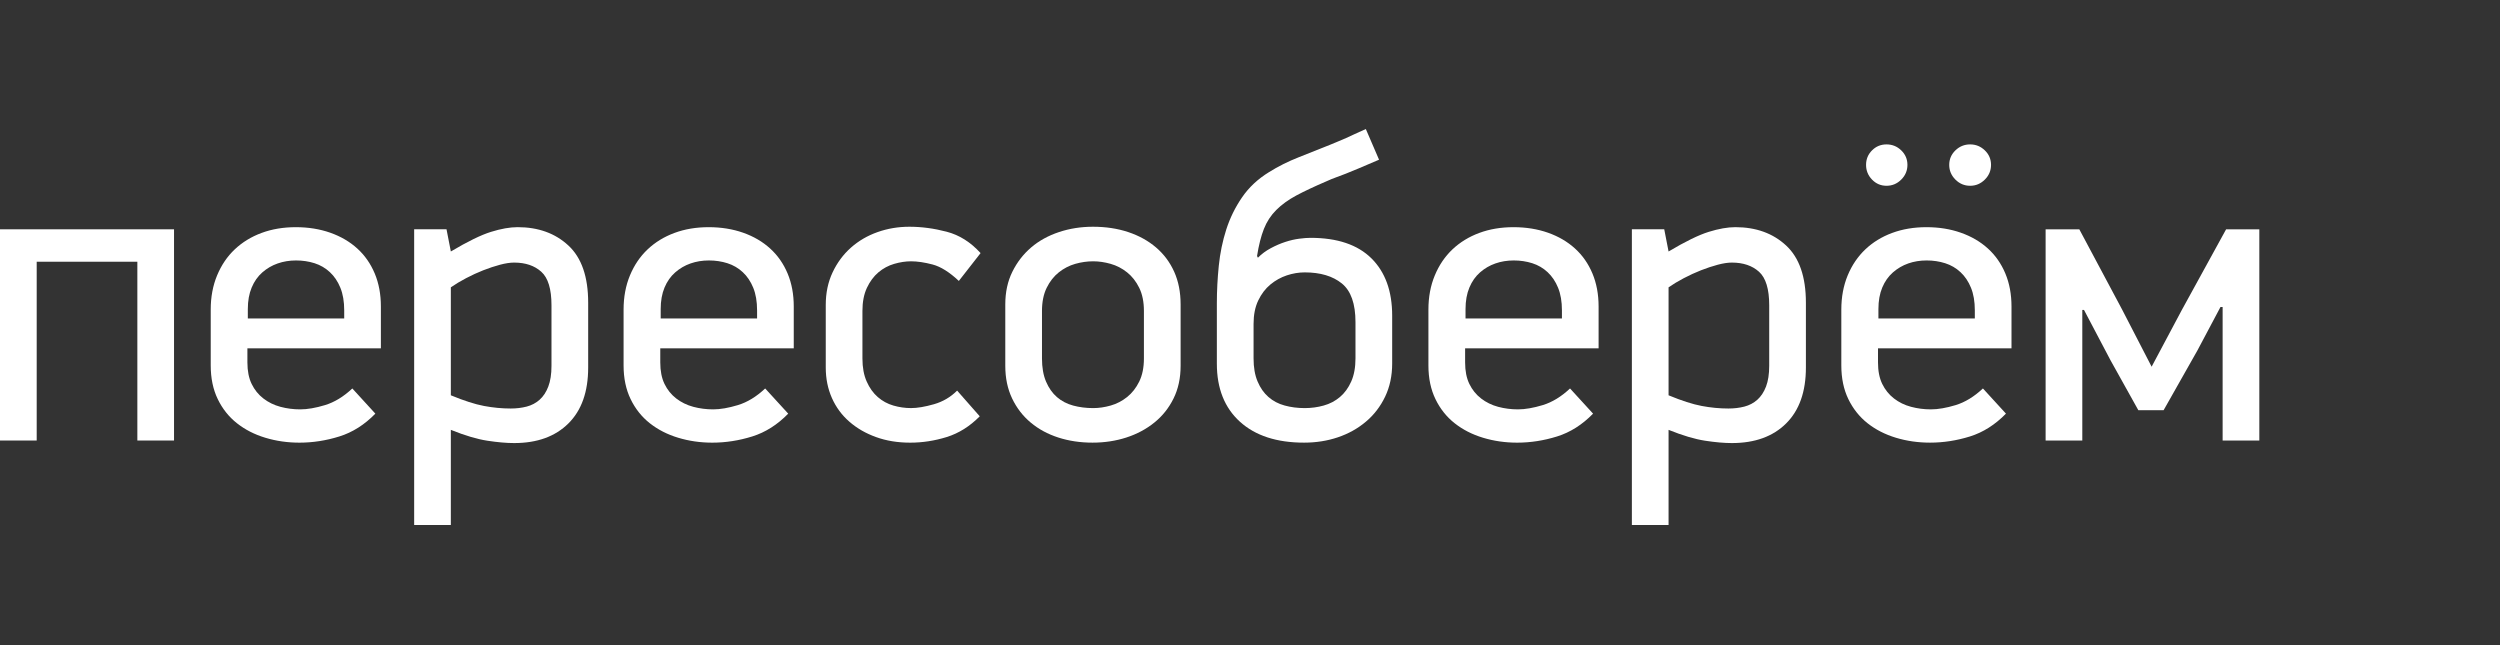
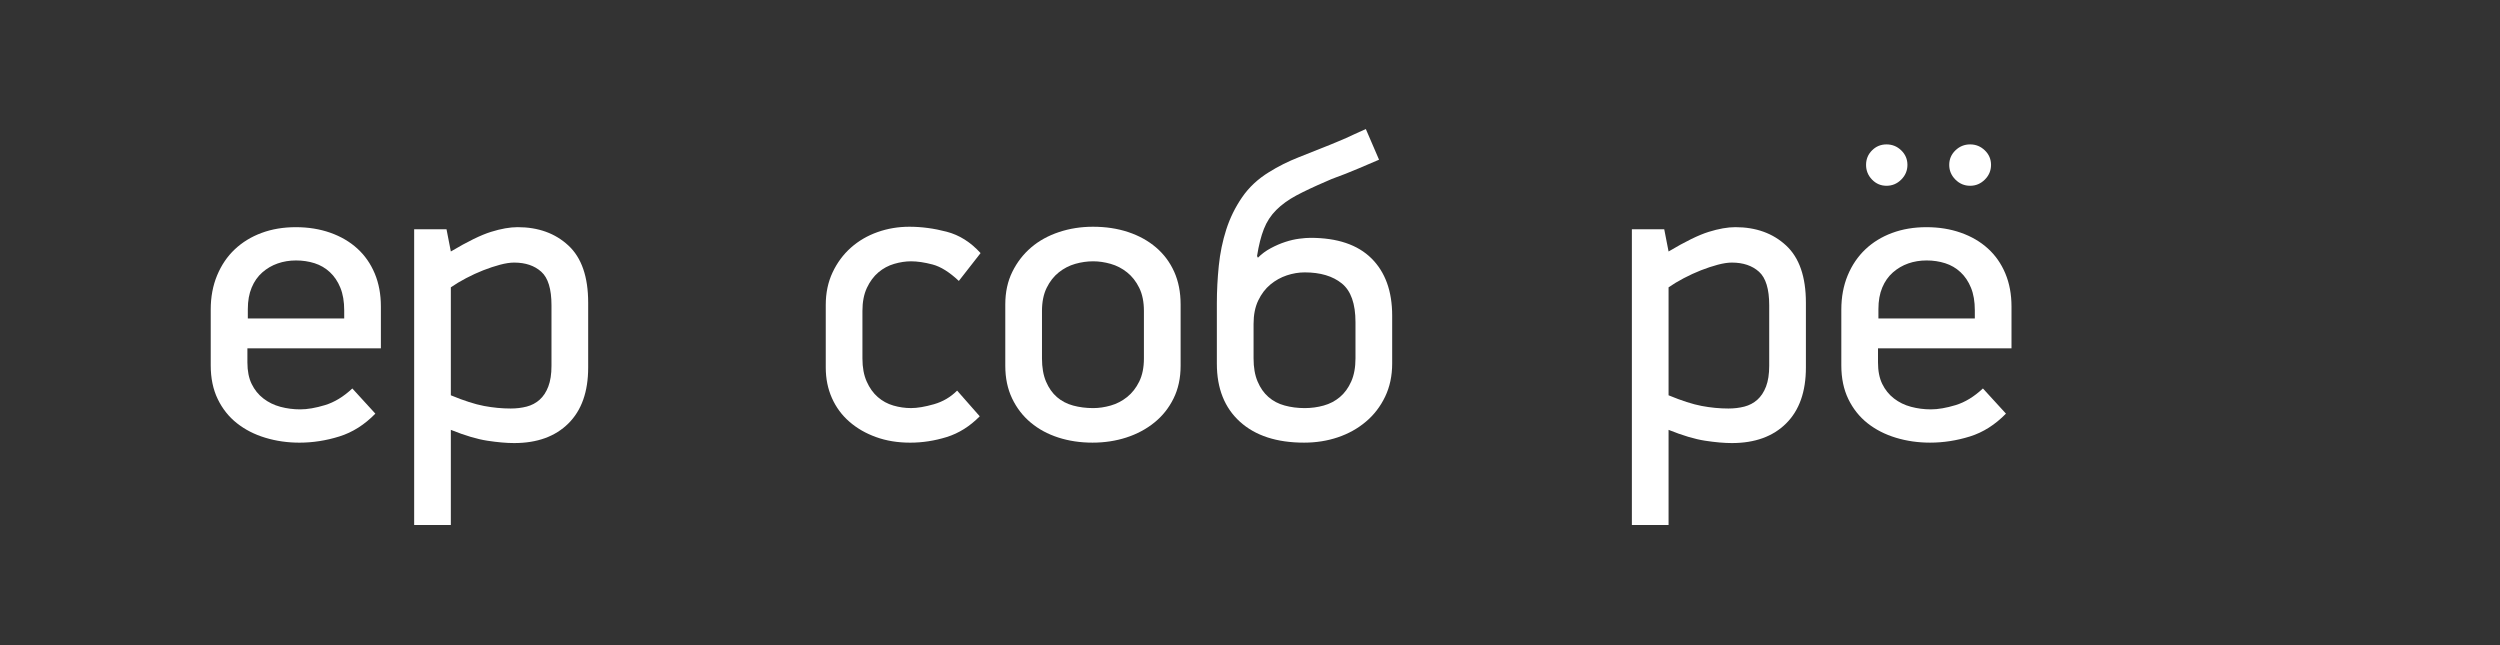
<svg xmlns="http://www.w3.org/2000/svg" fill="none" height="100%" overflow="visible" preserveAspectRatio="none" style="display: block;" viewBox="0 0 155 40" width="100%">
  <rect x="0" y="0" width="155" height="40" fill="#333333" stroke="none" />
  <g id="Top logo">
    <g id="Group 500">
-       <path d="M8.516 27.312V16.227H2.275V27.312H0V14.217H10.79V27.312H8.516Z" fill="white" id="Vector" />
      <path d="M21.341 19.244C21.341 18.697 21.262 18.23 21.103 17.841C20.945 17.453 20.729 17.132 20.455 16.876C20.182 16.621 19.864 16.435 19.504 16.32C19.142 16.206 18.759 16.148 18.353 16.148C17.948 16.148 17.569 16.21 17.216 16.334C16.863 16.457 16.546 16.642 16.264 16.889C15.982 17.136 15.762 17.449 15.604 17.828C15.445 18.207 15.365 18.653 15.365 19.164V19.746H21.341V19.244ZM15.339 21.598V22.471C15.339 23 15.427 23.446 15.604 23.807C15.78 24.169 16.021 24.469 16.33 24.706C16.638 24.944 16.991 25.116 17.388 25.223C17.785 25.329 18.194 25.381 18.617 25.381C19.058 25.381 19.57 25.293 20.152 25.116C20.733 24.94 21.297 24.597 21.844 24.085L23.272 25.646C22.602 26.334 21.857 26.806 21.037 27.061C20.217 27.317 19.393 27.445 18.564 27.445C17.824 27.445 17.119 27.343 16.449 27.14C15.779 26.938 15.193 26.638 14.691 26.241C14.188 25.844 13.791 25.346 13.501 24.746C13.21 24.147 13.065 23.45 13.065 22.656V19.19C13.065 18.415 13.196 17.709 13.46 17.075C13.724 16.439 14.088 15.901 14.554 15.461C15.021 15.02 15.575 14.68 16.217 14.442C16.858 14.204 17.566 14.085 18.34 14.085C19.114 14.085 19.826 14.2 20.476 14.428C21.127 14.658 21.686 14.984 22.152 15.408C22.618 15.831 22.978 16.347 23.233 16.955C23.488 17.564 23.615 18.247 23.615 19.005V21.598H15.339Z" fill="white" id="Vector_2" />
      <path d="M27.952 24.508C28.759 24.843 29.444 25.063 30.006 25.169C30.567 25.275 31.12 25.328 31.665 25.328C32.016 25.328 32.345 25.288 32.652 25.209C32.959 25.129 33.227 24.988 33.455 24.785C33.684 24.582 33.864 24.309 33.995 23.966C34.127 23.622 34.192 23.194 34.192 22.682V18.925C34.192 17.92 33.982 17.228 33.56 16.849C33.139 16.47 32.578 16.28 31.876 16.28C31.63 16.28 31.34 16.324 31.006 16.412C30.672 16.501 30.326 16.616 29.966 16.756C29.607 16.898 29.251 17.061 28.899 17.246C28.548 17.431 28.232 17.62 27.952 17.814V24.508ZM27.684 14.216L27.952 15.592C28.989 14.975 29.819 14.569 30.443 14.375C31.067 14.181 31.616 14.084 32.091 14.084C33.373 14.084 34.423 14.463 35.241 15.222C36.059 15.98 36.467 17.162 36.467 18.767V22.788C36.467 24.287 36.059 25.442 35.241 26.253C34.424 27.065 33.303 27.47 31.879 27.47C31.405 27.47 30.852 27.422 30.219 27.325C29.586 27.229 28.83 27.004 27.952 26.651V32.55H25.678V14.216H27.684Z" fill="white" id="Vector_3" />
-       <path d="M46.939 19.244C46.939 18.697 46.86 18.23 46.701 17.841C46.543 17.453 46.327 17.132 46.053 16.876C45.78 16.621 45.462 16.435 45.101 16.32C44.74 16.206 44.356 16.148 43.95 16.148C43.546 16.148 43.167 16.21 42.813 16.334C42.461 16.457 42.143 16.642 41.862 16.889C41.58 17.136 41.359 17.449 41.201 17.828C41.042 18.207 40.963 18.653 40.963 19.164V19.746H46.939V19.244ZM40.937 21.598V22.471C40.937 23 41.025 23.446 41.201 23.807C41.377 24.169 41.619 24.469 41.927 24.706C42.236 24.944 42.589 25.116 42.986 25.223C43.382 25.329 43.792 25.381 44.215 25.381C44.656 25.381 45.167 25.293 45.749 25.116C46.331 24.94 46.895 24.597 47.441 24.085L48.869 25.646C48.2 26.334 47.455 26.806 46.635 27.061C45.815 27.317 44.991 27.445 44.162 27.445C43.422 27.445 42.717 27.343 42.047 27.14C41.377 26.938 40.791 26.638 40.288 26.241C39.786 25.844 39.389 25.346 39.099 24.746C38.808 24.147 38.662 23.45 38.662 22.656V19.19C38.662 18.415 38.794 17.709 39.057 17.075C39.321 16.439 39.686 15.901 40.152 15.461C40.618 15.02 41.173 14.68 41.815 14.442C42.456 14.204 43.163 14.085 43.938 14.085C44.712 14.085 45.424 14.2 46.074 14.428C46.725 14.658 47.283 14.984 47.749 15.408C48.215 15.831 48.576 16.347 48.831 16.955C49.086 17.564 49.213 18.247 49.213 19.005V21.598H40.937Z" fill="white" id="Vector_4" />
      <path d="M56.38 14.058C57.137 14.058 57.909 14.161 58.694 14.367C59.479 14.572 60.179 15.013 60.796 15.692L59.448 17.418C58.866 16.872 58.324 16.532 57.821 16.399C57.319 16.267 56.874 16.201 56.485 16.201C56.151 16.201 55.803 16.254 55.441 16.359C55.08 16.464 54.753 16.639 54.462 16.885C54.172 17.131 53.934 17.451 53.749 17.845C53.563 18.24 53.471 18.718 53.471 19.279V22.224C53.471 22.786 53.559 23.264 53.736 23.657C53.911 24.052 54.141 24.373 54.423 24.618C54.706 24.864 55.027 25.039 55.388 25.144C55.75 25.249 56.115 25.301 56.485 25.301C56.873 25.301 57.345 25.222 57.901 25.063C58.456 24.905 58.936 24.623 59.342 24.217L60.744 25.811C60.127 26.436 59.443 26.864 58.694 27.097C57.944 27.329 57.191 27.445 56.433 27.445C55.657 27.445 54.952 27.33 54.318 27.1C53.682 26.872 53.131 26.555 52.665 26.148C52.197 25.743 51.835 25.253 51.58 24.68C51.325 24.107 51.197 23.477 51.197 22.789V18.9C51.197 18.159 51.338 17.489 51.62 16.889C51.902 16.289 52.281 15.778 52.757 15.354C53.233 14.932 53.784 14.61 54.41 14.389C55.036 14.168 55.692 14.058 56.38 14.058Z" fill="white" id="Vector_5" />
      <path d="M70.923 19.278C70.923 18.717 70.826 18.239 70.632 17.845C70.438 17.451 70.187 17.131 69.878 16.885C69.57 16.64 69.231 16.464 68.861 16.359C68.49 16.254 68.129 16.201 67.776 16.201C67.406 16.201 67.035 16.254 66.665 16.359C66.295 16.465 65.956 16.64 65.647 16.885C65.338 17.131 65.087 17.451 64.894 17.845C64.7 18.24 64.603 18.718 64.603 19.278V22.224C64.603 22.785 64.686 23.263 64.854 23.658C65.021 24.052 65.246 24.372 65.528 24.618C65.811 24.863 66.146 25.039 66.533 25.144C66.921 25.249 67.335 25.302 67.776 25.302C68.129 25.302 68.49 25.249 68.861 25.144C69.231 25.039 69.57 24.863 69.878 24.618C70.187 24.372 70.438 24.052 70.632 23.658C70.826 23.263 70.923 22.785 70.923 22.224V19.278ZM73.198 22.682C73.198 23.441 73.052 24.115 72.76 24.706C72.468 25.297 72.071 25.796 71.567 26.201C71.064 26.607 70.485 26.915 69.83 27.127C69.177 27.338 68.479 27.444 67.737 27.444C66.976 27.444 66.269 27.338 65.616 27.127C64.962 26.916 64.391 26.607 63.906 26.201C63.42 25.796 63.035 25.297 62.752 24.706C62.469 24.115 62.328 23.441 62.328 22.682V18.873C62.328 18.115 62.474 17.44 62.766 16.849C63.058 16.258 63.447 15.756 63.932 15.341C64.418 14.927 64.993 14.61 65.655 14.389C66.318 14.168 67.02 14.058 67.763 14.058C68.558 14.058 69.287 14.168 69.951 14.389C70.613 14.61 71.187 14.927 71.673 15.341C72.159 15.756 72.534 16.258 72.8 16.849C73.065 17.44 73.198 18.115 73.198 18.873V22.682Z" fill="white" id="Vector_6" />
      <path d="M84.04 19.974C84.04 18.832 83.758 18.032 83.195 17.575C82.63 17.117 81.862 16.888 80.893 16.888C80.523 16.888 80.153 16.95 79.782 17.073C79.412 17.196 79.073 17.385 78.764 17.64C78.456 17.895 78.205 18.225 78.011 18.629C77.817 19.034 77.721 19.517 77.721 20.08V22.216C77.72 22.778 77.803 23.258 77.971 23.653C78.138 24.049 78.363 24.37 78.646 24.616C78.928 24.862 79.263 25.038 79.651 25.143C80.038 25.249 80.452 25.302 80.893 25.302C81.299 25.302 81.691 25.249 82.07 25.143C82.449 25.038 82.784 24.862 83.075 24.616C83.366 24.37 83.6 24.049 83.776 23.653C83.952 23.258 84.04 22.778 84.04 22.216V19.974ZM77.99 15.979C78.22 15.746 78.486 15.549 78.786 15.389C79.086 15.228 79.386 15.098 79.687 15C79.988 14.902 80.275 14.835 80.549 14.8C80.822 14.764 81.056 14.746 81.251 14.746C82.912 14.746 84.172 15.17 85.029 16.018C85.886 16.867 86.315 18.051 86.315 19.57V22.539C86.315 23.3 86.169 23.985 85.877 24.595C85.585 25.204 85.188 25.721 84.684 26.145C84.181 26.57 83.602 26.892 82.948 27.113C82.294 27.334 81.596 27.444 80.854 27.444C79.157 27.444 77.832 27.012 76.877 26.148C75.923 25.284 75.445 24.085 75.445 22.55V18.793C75.445 18.035 75.485 17.264 75.565 16.478C75.644 15.694 75.799 14.944 76.028 14.23C76.258 13.515 76.585 12.849 77.01 12.232C77.433 11.615 77.99 11.095 78.679 10.672C79.242 10.319 79.859 10.011 80.529 9.746C81.2 9.481 81.843 9.226 82.46 8.978L83.002 8.753C83.151 8.692 83.306 8.625 83.465 8.555C83.624 8.485 83.796 8.405 83.98 8.317C84.165 8.229 84.399 8.123 84.681 8L85.501 9.902C84.972 10.131 84.549 10.312 84.232 10.443C83.915 10.576 83.646 10.686 83.425 10.774C83.204 10.862 83.006 10.937 82.83 10.998C82.653 11.06 82.45 11.144 82.221 11.249C81.481 11.566 80.864 11.857 80.371 12.12C79.877 12.386 79.463 12.685 79.128 13.019C78.793 13.354 78.537 13.746 78.361 14.195C78.184 14.644 78.043 15.203 77.937 15.872L77.99 15.979Z" fill="white" id="Vector_7" />
-       <path d="M96.84 19.244C96.84 18.697 96.76 18.23 96.601 17.841C96.443 17.453 96.227 17.132 95.953 16.876C95.68 16.621 95.362 16.435 95.002 16.32C94.64 16.206 94.257 16.148 93.851 16.148C93.446 16.148 93.067 16.21 92.714 16.334C92.361 16.457 92.044 16.642 91.762 16.889C91.48 17.136 91.26 17.449 91.102 17.828C90.943 18.207 90.863 18.653 90.863 19.164V19.746H96.84V19.244ZM90.837 21.598V22.471C90.837 23 90.925 23.446 91.102 23.807C91.278 24.169 91.52 24.469 91.828 24.706C92.136 24.944 92.489 25.116 92.886 25.223C93.283 25.329 93.692 25.381 94.115 25.381C94.556 25.381 95.068 25.293 95.65 25.116C96.232 24.94 96.796 24.597 97.342 24.085L98.77 25.646C98.1 26.334 97.355 26.806 96.535 27.061C95.715 27.317 94.891 27.445 94.062 27.445C93.322 27.445 92.617 27.343 91.947 27.14C91.277 26.938 90.691 26.638 90.189 26.241C89.686 25.844 89.289 25.346 88.999 24.746C88.708 24.147 88.562 23.45 88.562 22.656V19.19C88.562 18.415 88.694 17.709 88.958 17.075C89.222 16.439 89.587 15.901 90.052 15.461C90.519 15.02 91.073 14.68 91.715 14.442C92.356 14.204 93.064 14.085 93.838 14.085C94.612 14.085 95.324 14.2 95.975 14.428C96.626 14.658 97.184 14.984 97.65 15.408C98.116 15.831 98.476 16.347 98.731 16.955C98.986 17.564 99.113 18.247 99.113 19.005V21.598H90.837Z" fill="white" id="Vector_8" />
      <path d="M103.451 24.508C104.258 24.843 104.943 25.063 105.505 25.169C106.066 25.275 106.619 25.328 107.163 25.328C107.515 25.328 107.844 25.288 108.151 25.209C108.458 25.129 108.726 24.988 108.954 24.785C109.182 24.582 109.362 24.309 109.494 23.966C109.625 23.622 109.691 23.194 109.691 22.682V18.925C109.691 17.92 109.48 17.228 109.059 16.849C108.638 16.47 108.076 16.28 107.375 16.28C107.129 16.28 106.839 16.324 106.505 16.412C106.171 16.501 105.824 16.616 105.465 16.756C105.105 16.898 104.75 17.061 104.398 17.246C104.047 17.431 103.731 17.62 103.451 17.814V24.508ZM103.183 14.216L103.451 15.592C104.487 14.975 105.318 14.569 105.941 14.375C106.566 14.181 107.115 14.084 107.589 14.084C108.872 14.084 109.922 14.463 110.74 15.222C111.557 15.98 111.966 17.162 111.966 18.767V22.788C111.966 24.287 111.557 25.442 110.74 26.253C109.923 27.065 108.802 27.47 107.378 27.47C106.904 27.47 106.351 27.422 105.718 27.325C105.085 27.229 104.329 27.004 103.451 26.651V32.55H101.176V14.216H103.183Z" fill="white" id="Vector_9" />
      <path d="M123.444 10.222C123.444 10.575 123.316 10.88 123.06 11.135C122.804 11.39 122.501 11.518 122.149 11.518C121.795 11.518 121.491 11.39 121.236 11.135C120.98 10.879 120.852 10.575 120.852 10.222C120.852 9.87 120.98 9.57 121.236 9.323C121.492 9.076 121.796 8.953 122.149 8.953C122.501 8.953 122.804 9.076 123.06 9.323C123.316 9.57 123.444 9.87 123.444 10.222ZM122.439 19.243C122.439 18.696 122.36 18.229 122.201 17.841C122.043 17.453 121.827 17.131 121.553 16.876C121.279 16.62 120.962 16.435 120.601 16.32C120.239 16.205 119.856 16.148 119.45 16.148C119.045 16.148 118.666 16.21 118.314 16.333C117.961 16.457 117.643 16.642 117.362 16.889C117.079 17.136 116.859 17.449 116.7 17.828C116.541 18.207 116.462 18.652 116.462 19.164V19.746H122.439V19.243ZM118.261 10.222C118.261 10.575 118.133 10.88 117.877 11.135C117.622 11.39 117.317 11.518 116.964 11.518C116.612 11.518 116.312 11.39 116.066 11.135C115.819 10.879 115.696 10.575 115.696 10.222C115.696 9.87 115.819 9.57 116.066 9.323C116.312 9.076 116.612 8.953 116.964 8.953C117.317 8.953 117.622 9.076 117.877 9.323C118.133 9.57 118.261 9.87 118.261 10.222ZM116.436 21.598V22.471C116.436 23 116.524 23.445 116.7 23.806C116.877 24.168 117.119 24.468 117.427 24.706C117.736 24.945 118.088 25.117 118.485 25.222C118.882 25.328 119.292 25.381 119.715 25.381C120.156 25.381 120.667 25.293 121.249 25.117C121.83 24.94 122.395 24.596 122.941 24.084L124.369 25.645C123.699 26.333 122.954 26.805 122.135 27.061C121.315 27.316 120.491 27.444 119.662 27.444C118.922 27.444 118.217 27.343 117.547 27.14C116.877 26.937 116.291 26.638 115.788 26.241C115.286 25.844 114.889 25.345 114.598 24.746C114.307 24.146 114.162 23.45 114.162 22.656V19.191C114.162 18.414 114.294 17.709 114.557 17.074C114.821 16.439 115.186 15.901 115.652 15.46C116.118 15.019 116.672 14.679 117.314 14.442C117.956 14.204 118.664 14.085 119.438 14.085C120.211 14.085 120.923 14.199 121.574 14.429C122.225 14.658 122.783 14.984 123.249 15.407C123.715 15.83 124.076 16.346 124.331 16.955C124.586 17.564 124.713 18.247 124.713 19.006V21.598H116.436Z" fill="white" id="Vector_10" />
-       <path d="M137.671 19.032L136.238 21.731L134.143 25.434H132.577L130.853 22.339L129.209 19.217H129.103V27.313H126.828V14.217H128.917L131.57 19.191L133.401 22.736L135.274 19.217L138.019 14.217H140.078V27.313H137.803V19.032H137.671Z" fill="white" id="Vector_11" />
    </g>
  </g>
</svg>